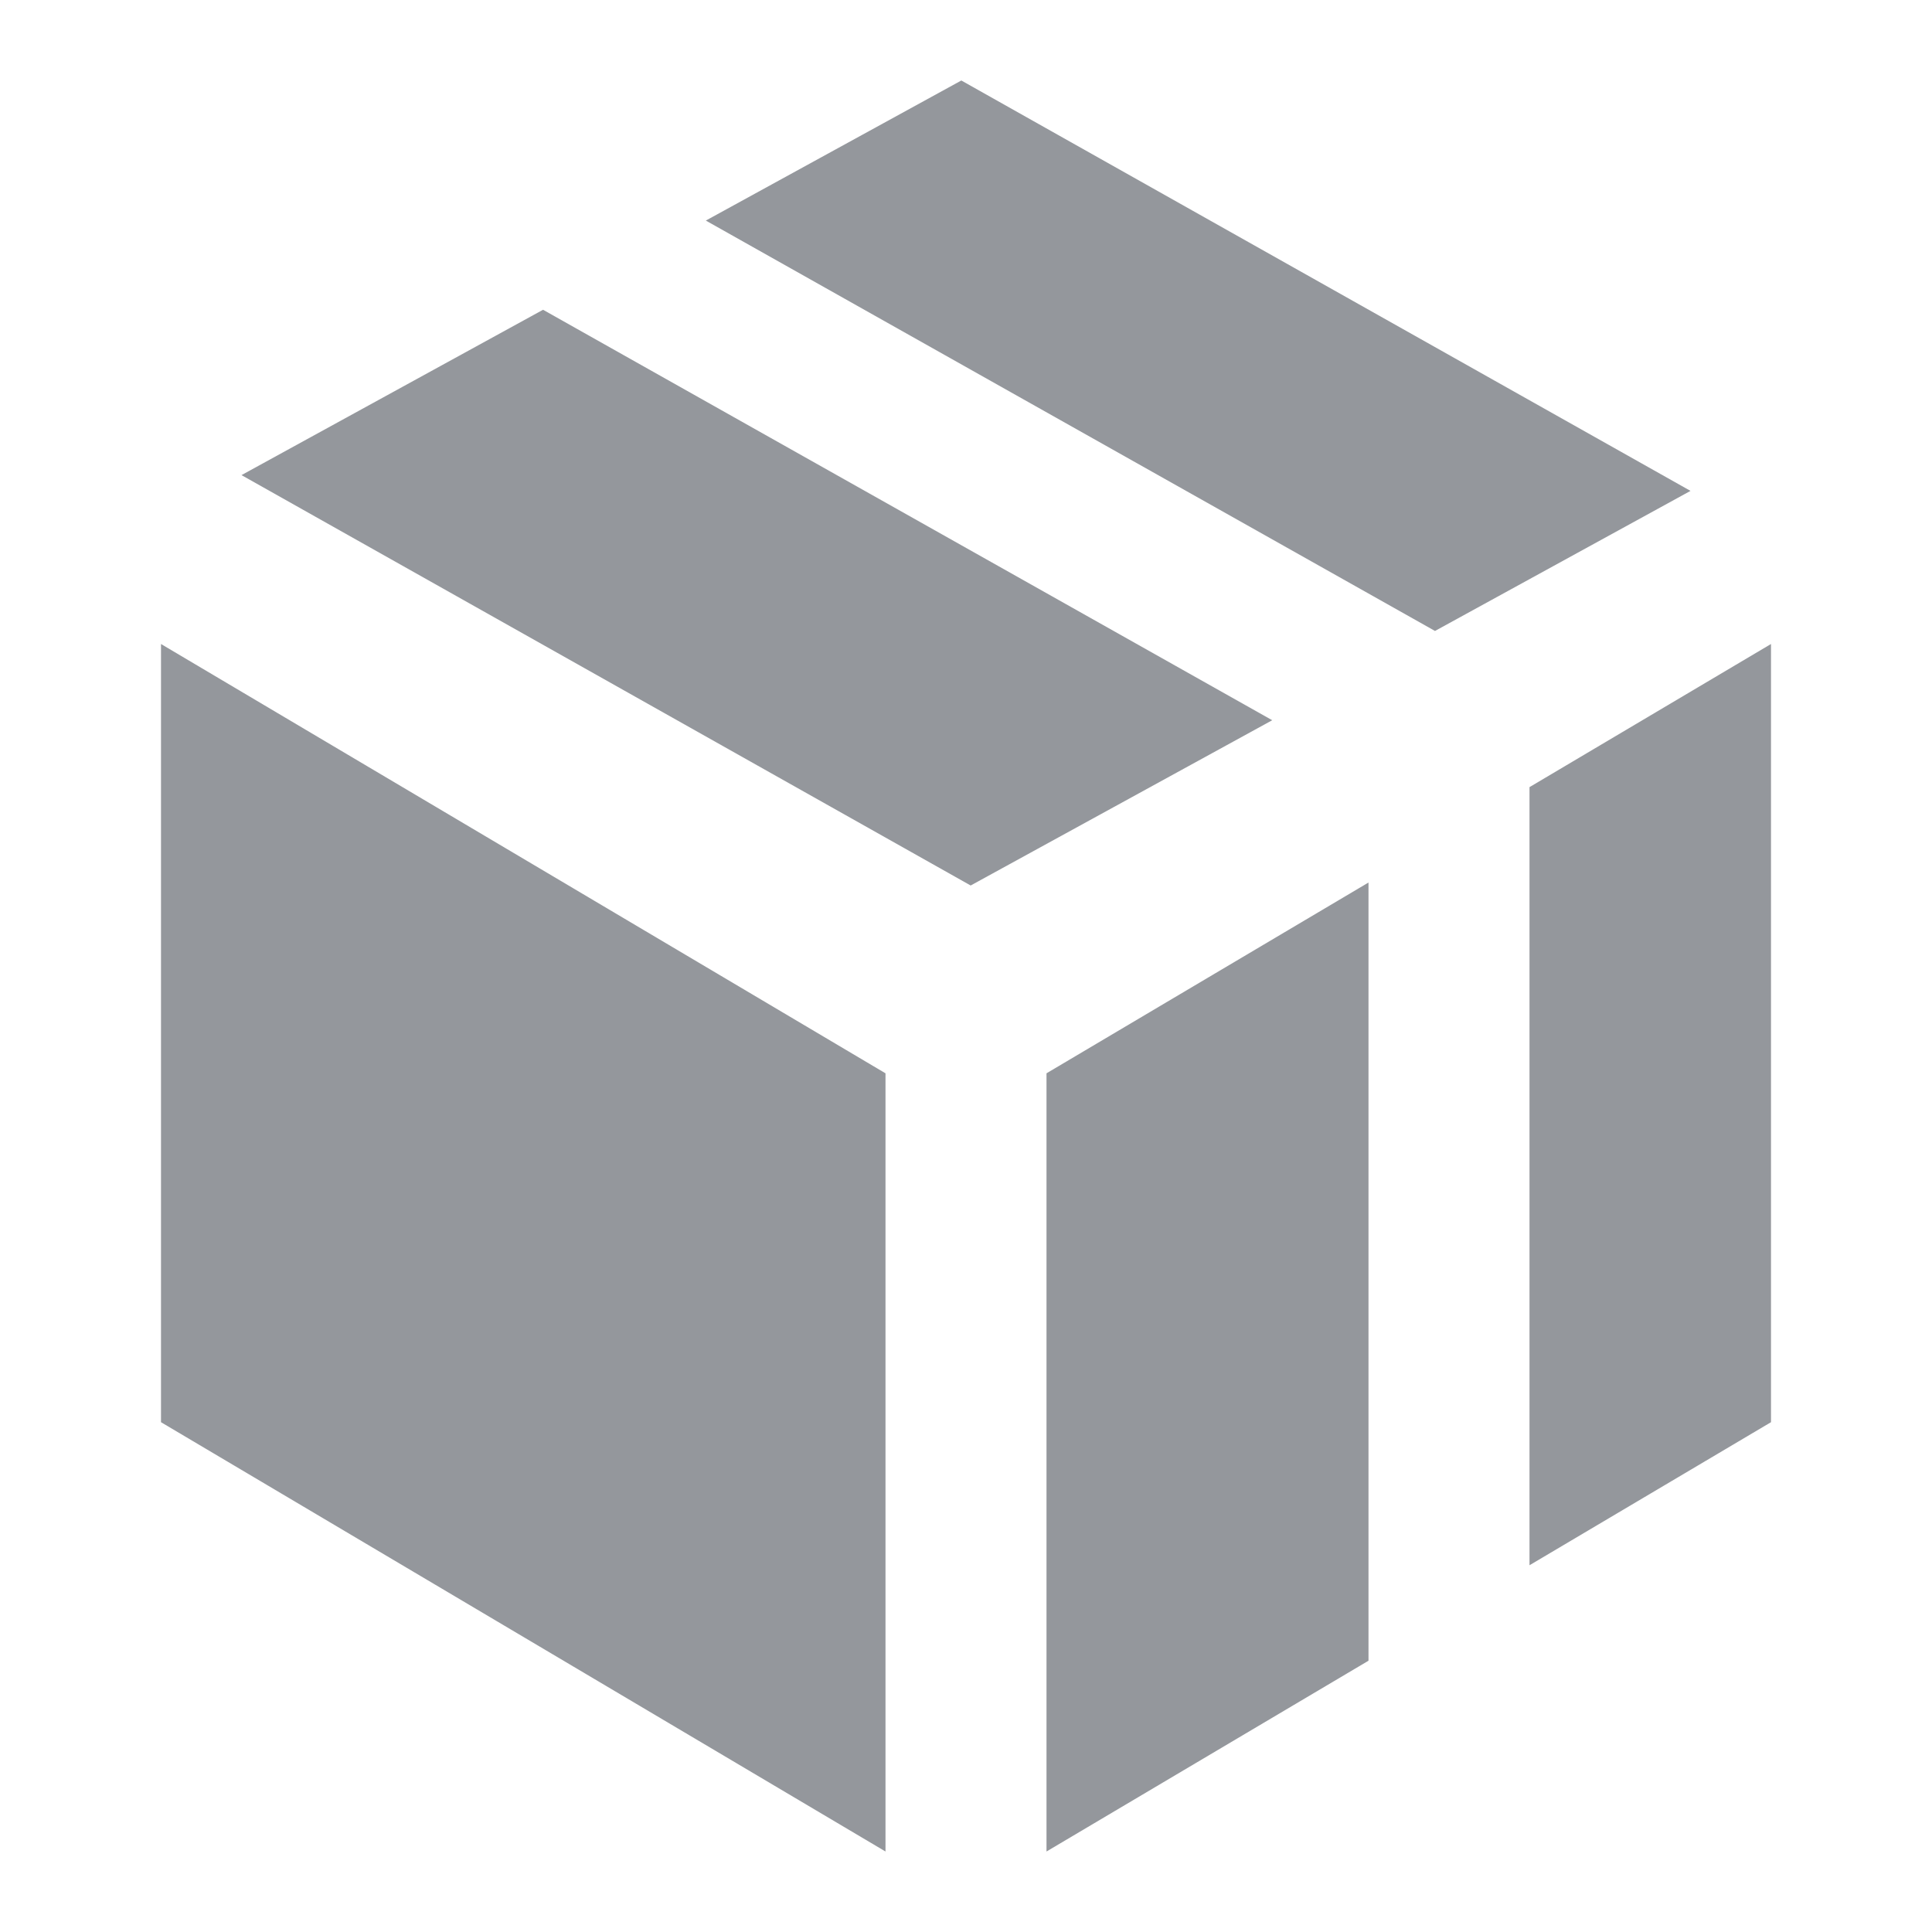
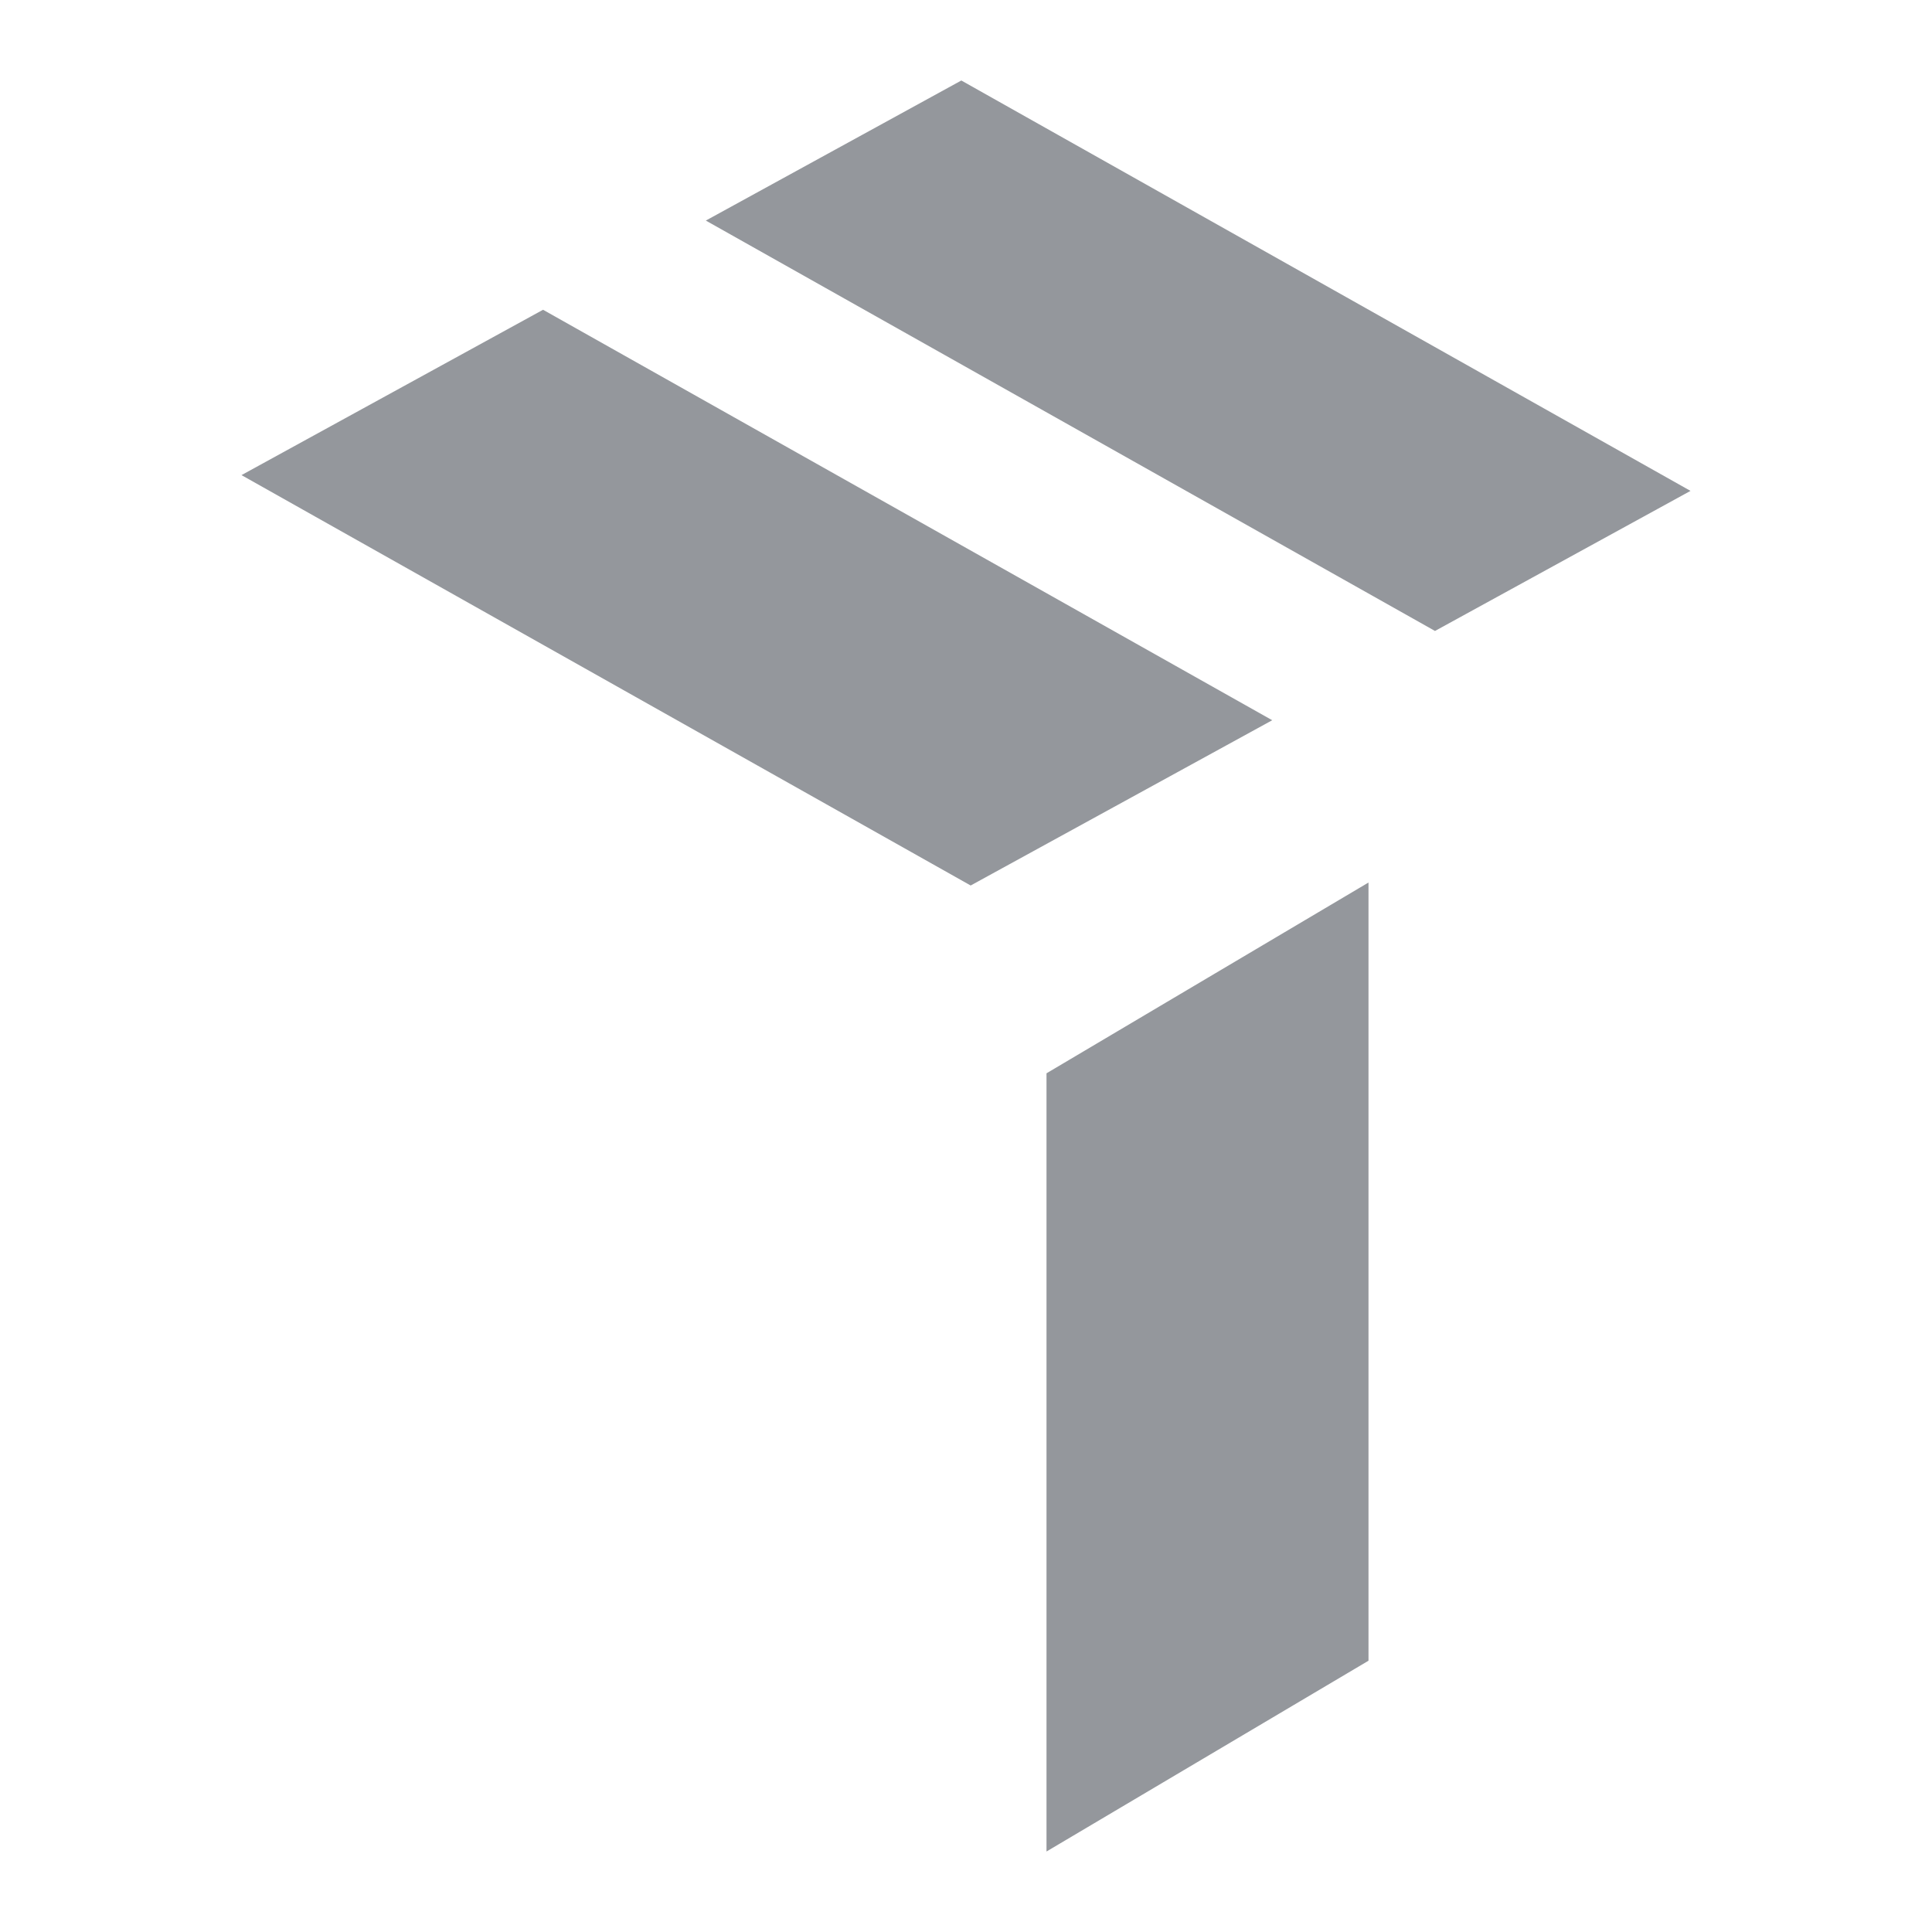
<svg xmlns="http://www.w3.org/2000/svg" width="24" height="24" viewBox="0 0 24 24" fill="none">
-   <path d="M2 8L11 13.333V23L2 17.667V8Z" fill="#94979C" />
  <path d="M12.058 11L3 5.902L6.746 3.848L15.804 8.947L12.058 11Z" fill="#94979C" />
  <path d="M11.942 1L21 6.098L17.826 7.838L8.768 2.74L11.942 1Z" fill="#94979C" />
  <path d="M13 13.333V23L17 20.63V10.963L13 13.333Z" fill="#94979C" />
-   <path d="M22 17.667V8L19 9.778V19.444L22 17.667Z" fill="#94979C" />
</svg>